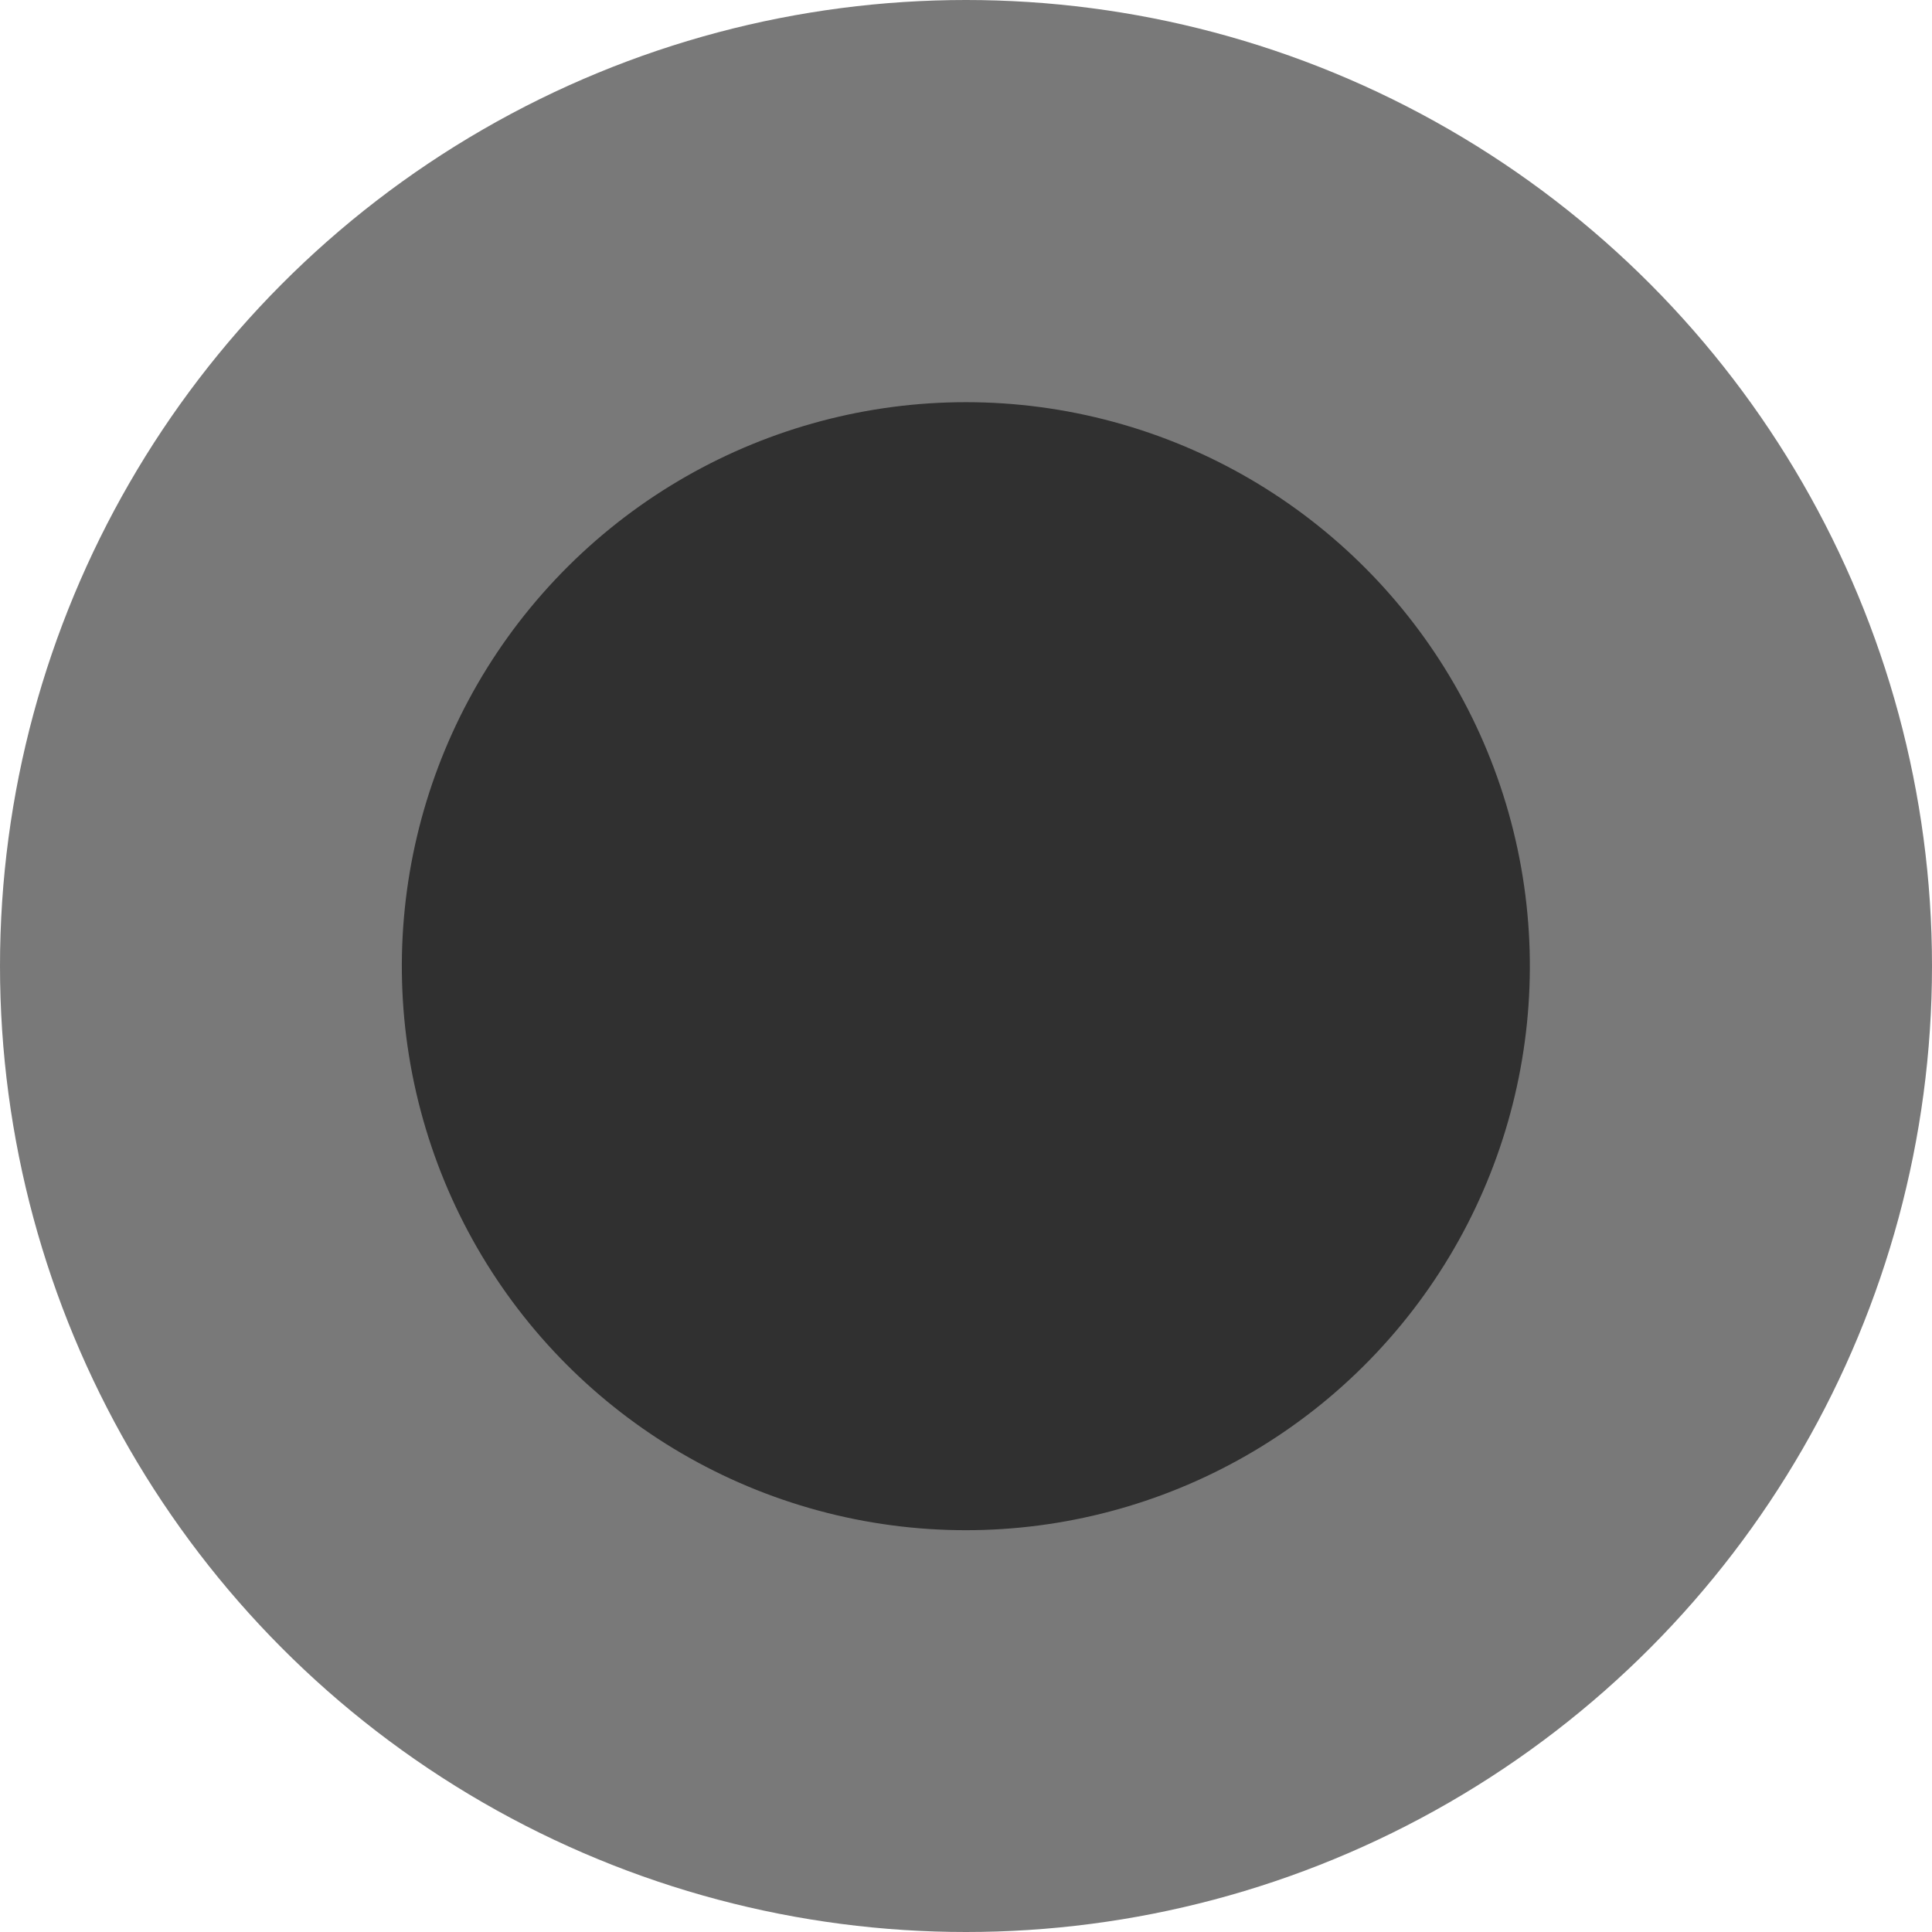
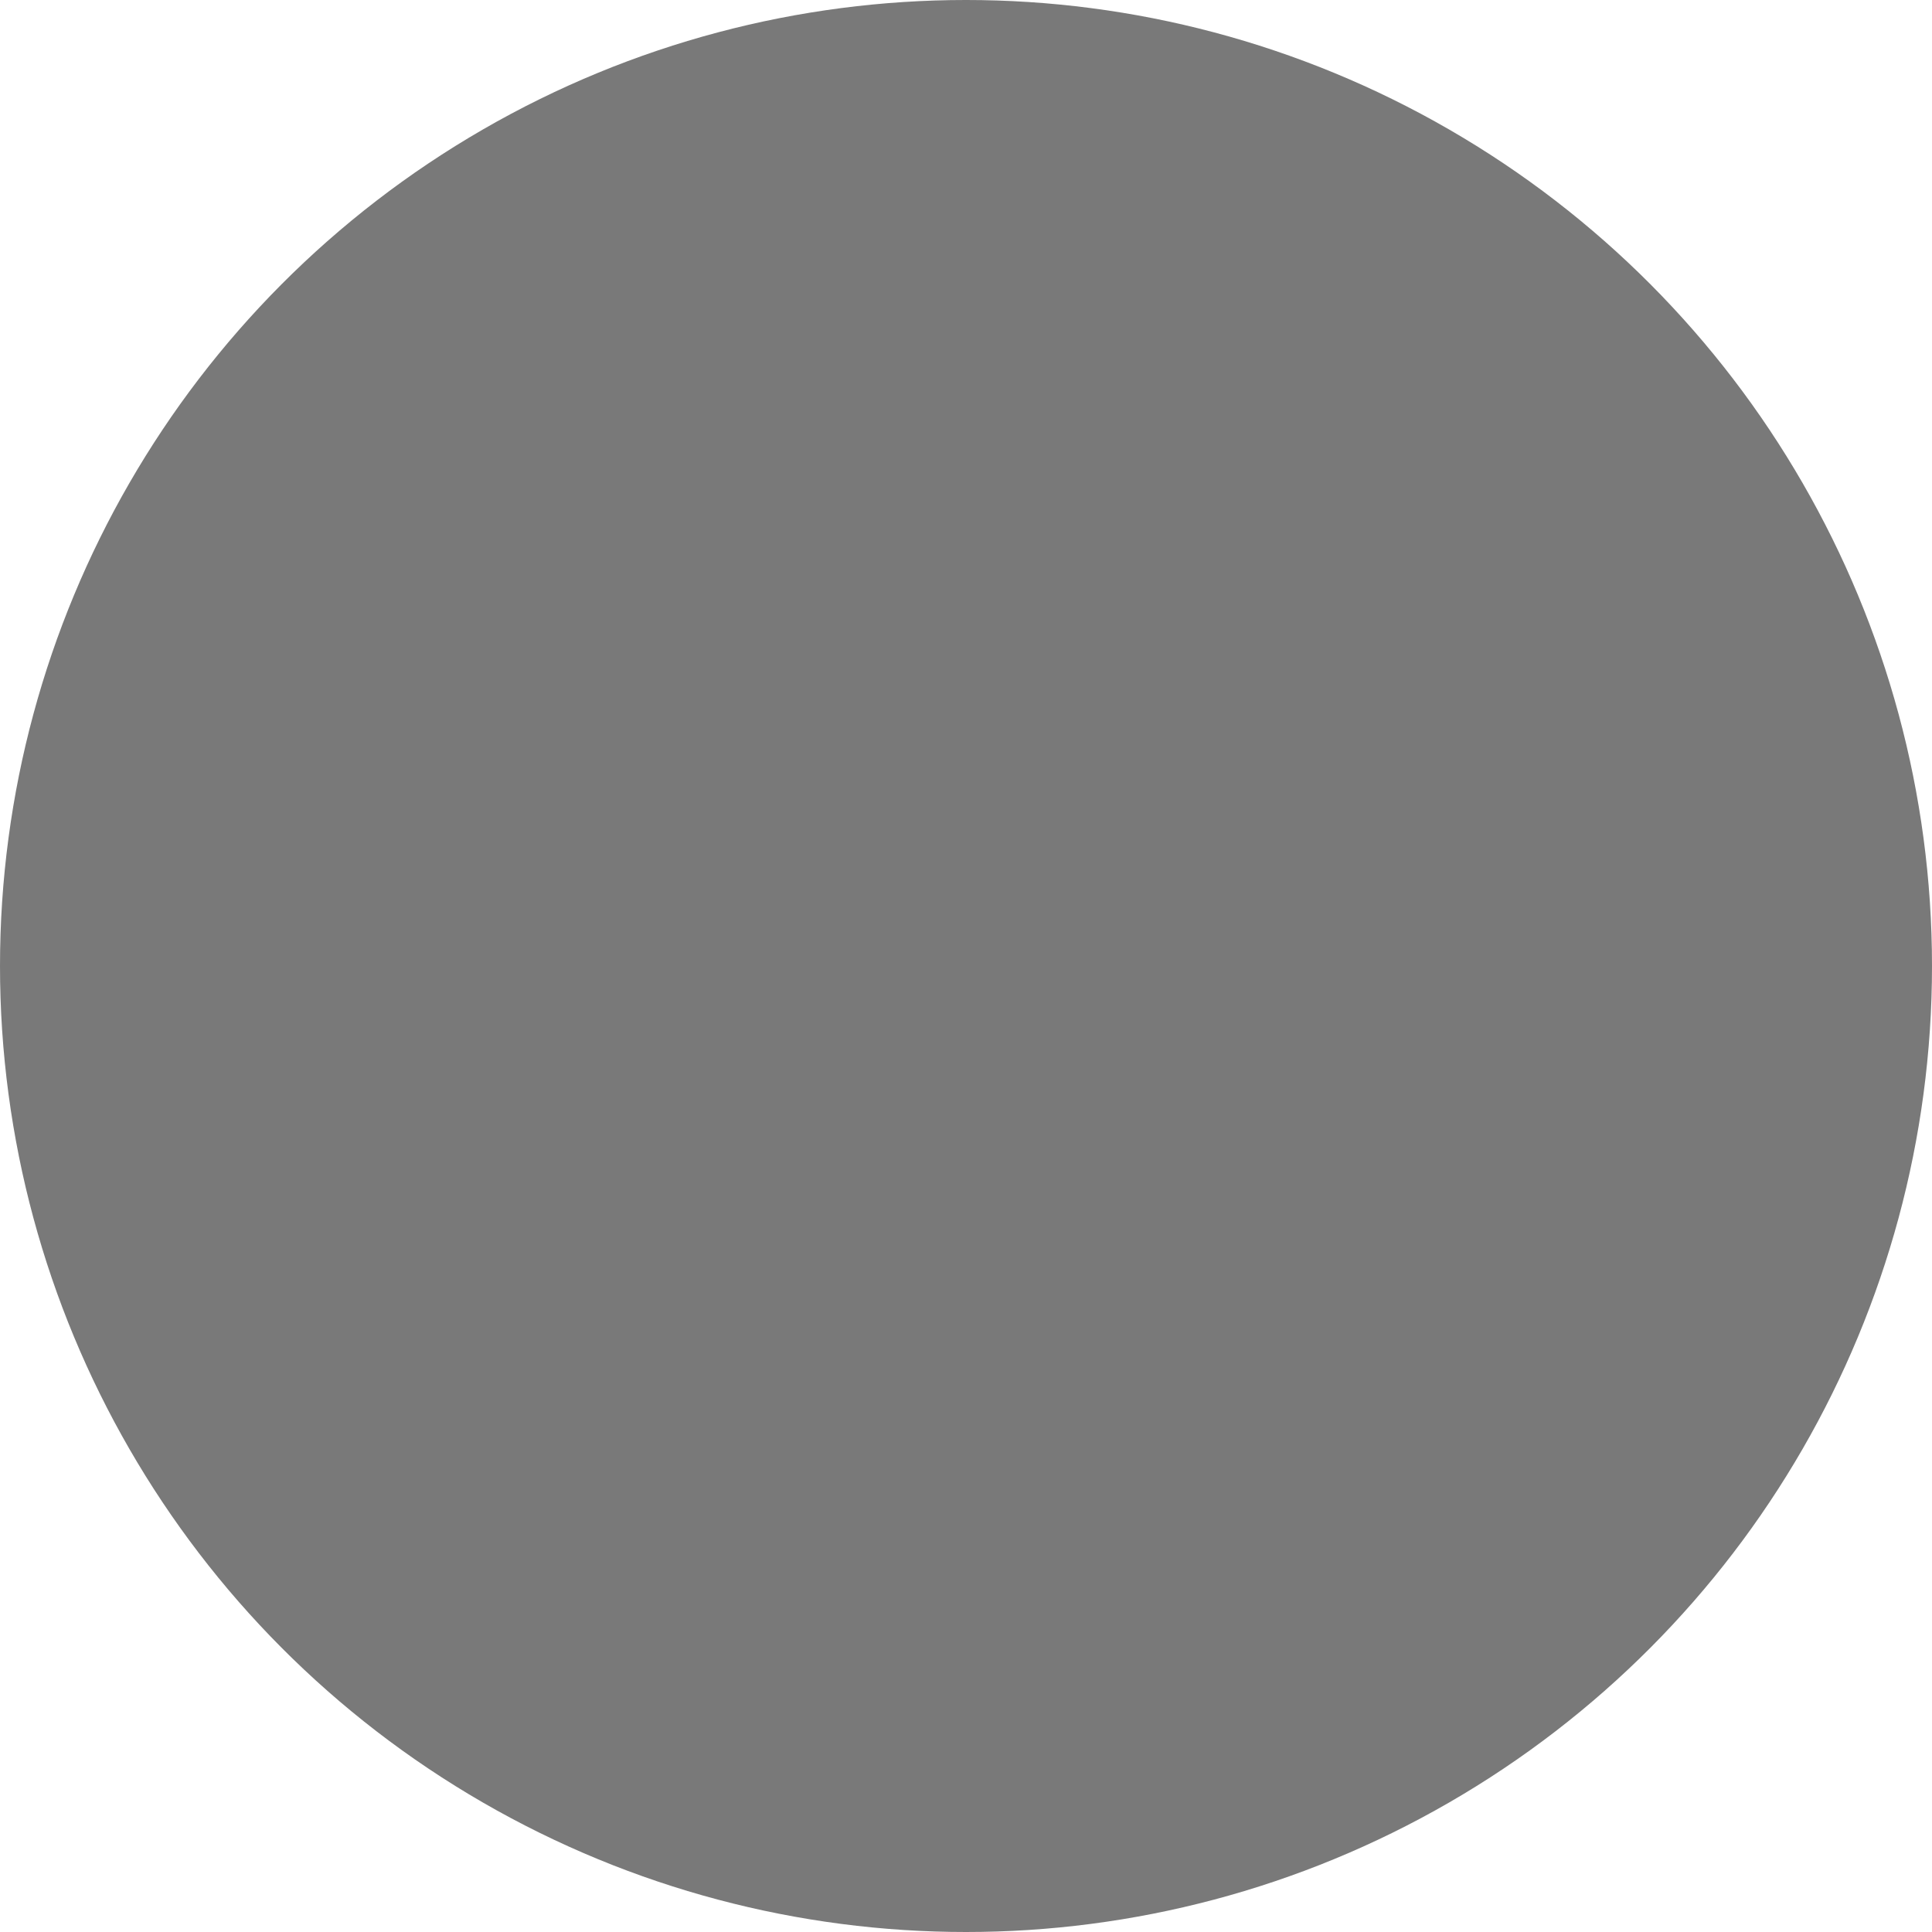
<svg xmlns="http://www.w3.org/2000/svg" viewBox="0 0 38.4 38.4">
  <defs>
    <style>.cls-1{fill:#797979;}.cls-2{fill:#303030;}</style>
  </defs>
  <g id="レイヤー_2" data-name="レイヤー 2">
    <g id="レイヤー_3" data-name="レイヤー 3">
      <circle class="cls-1" cx="19.2" cy="19.2" r="19.2" />
-       <circle class="cls-2" cx="19.2" cy="19.2" r="11.21" transform="translate(-3.9 33.48) rotate(-76.72)" />
    </g>
  </g>
</svg>